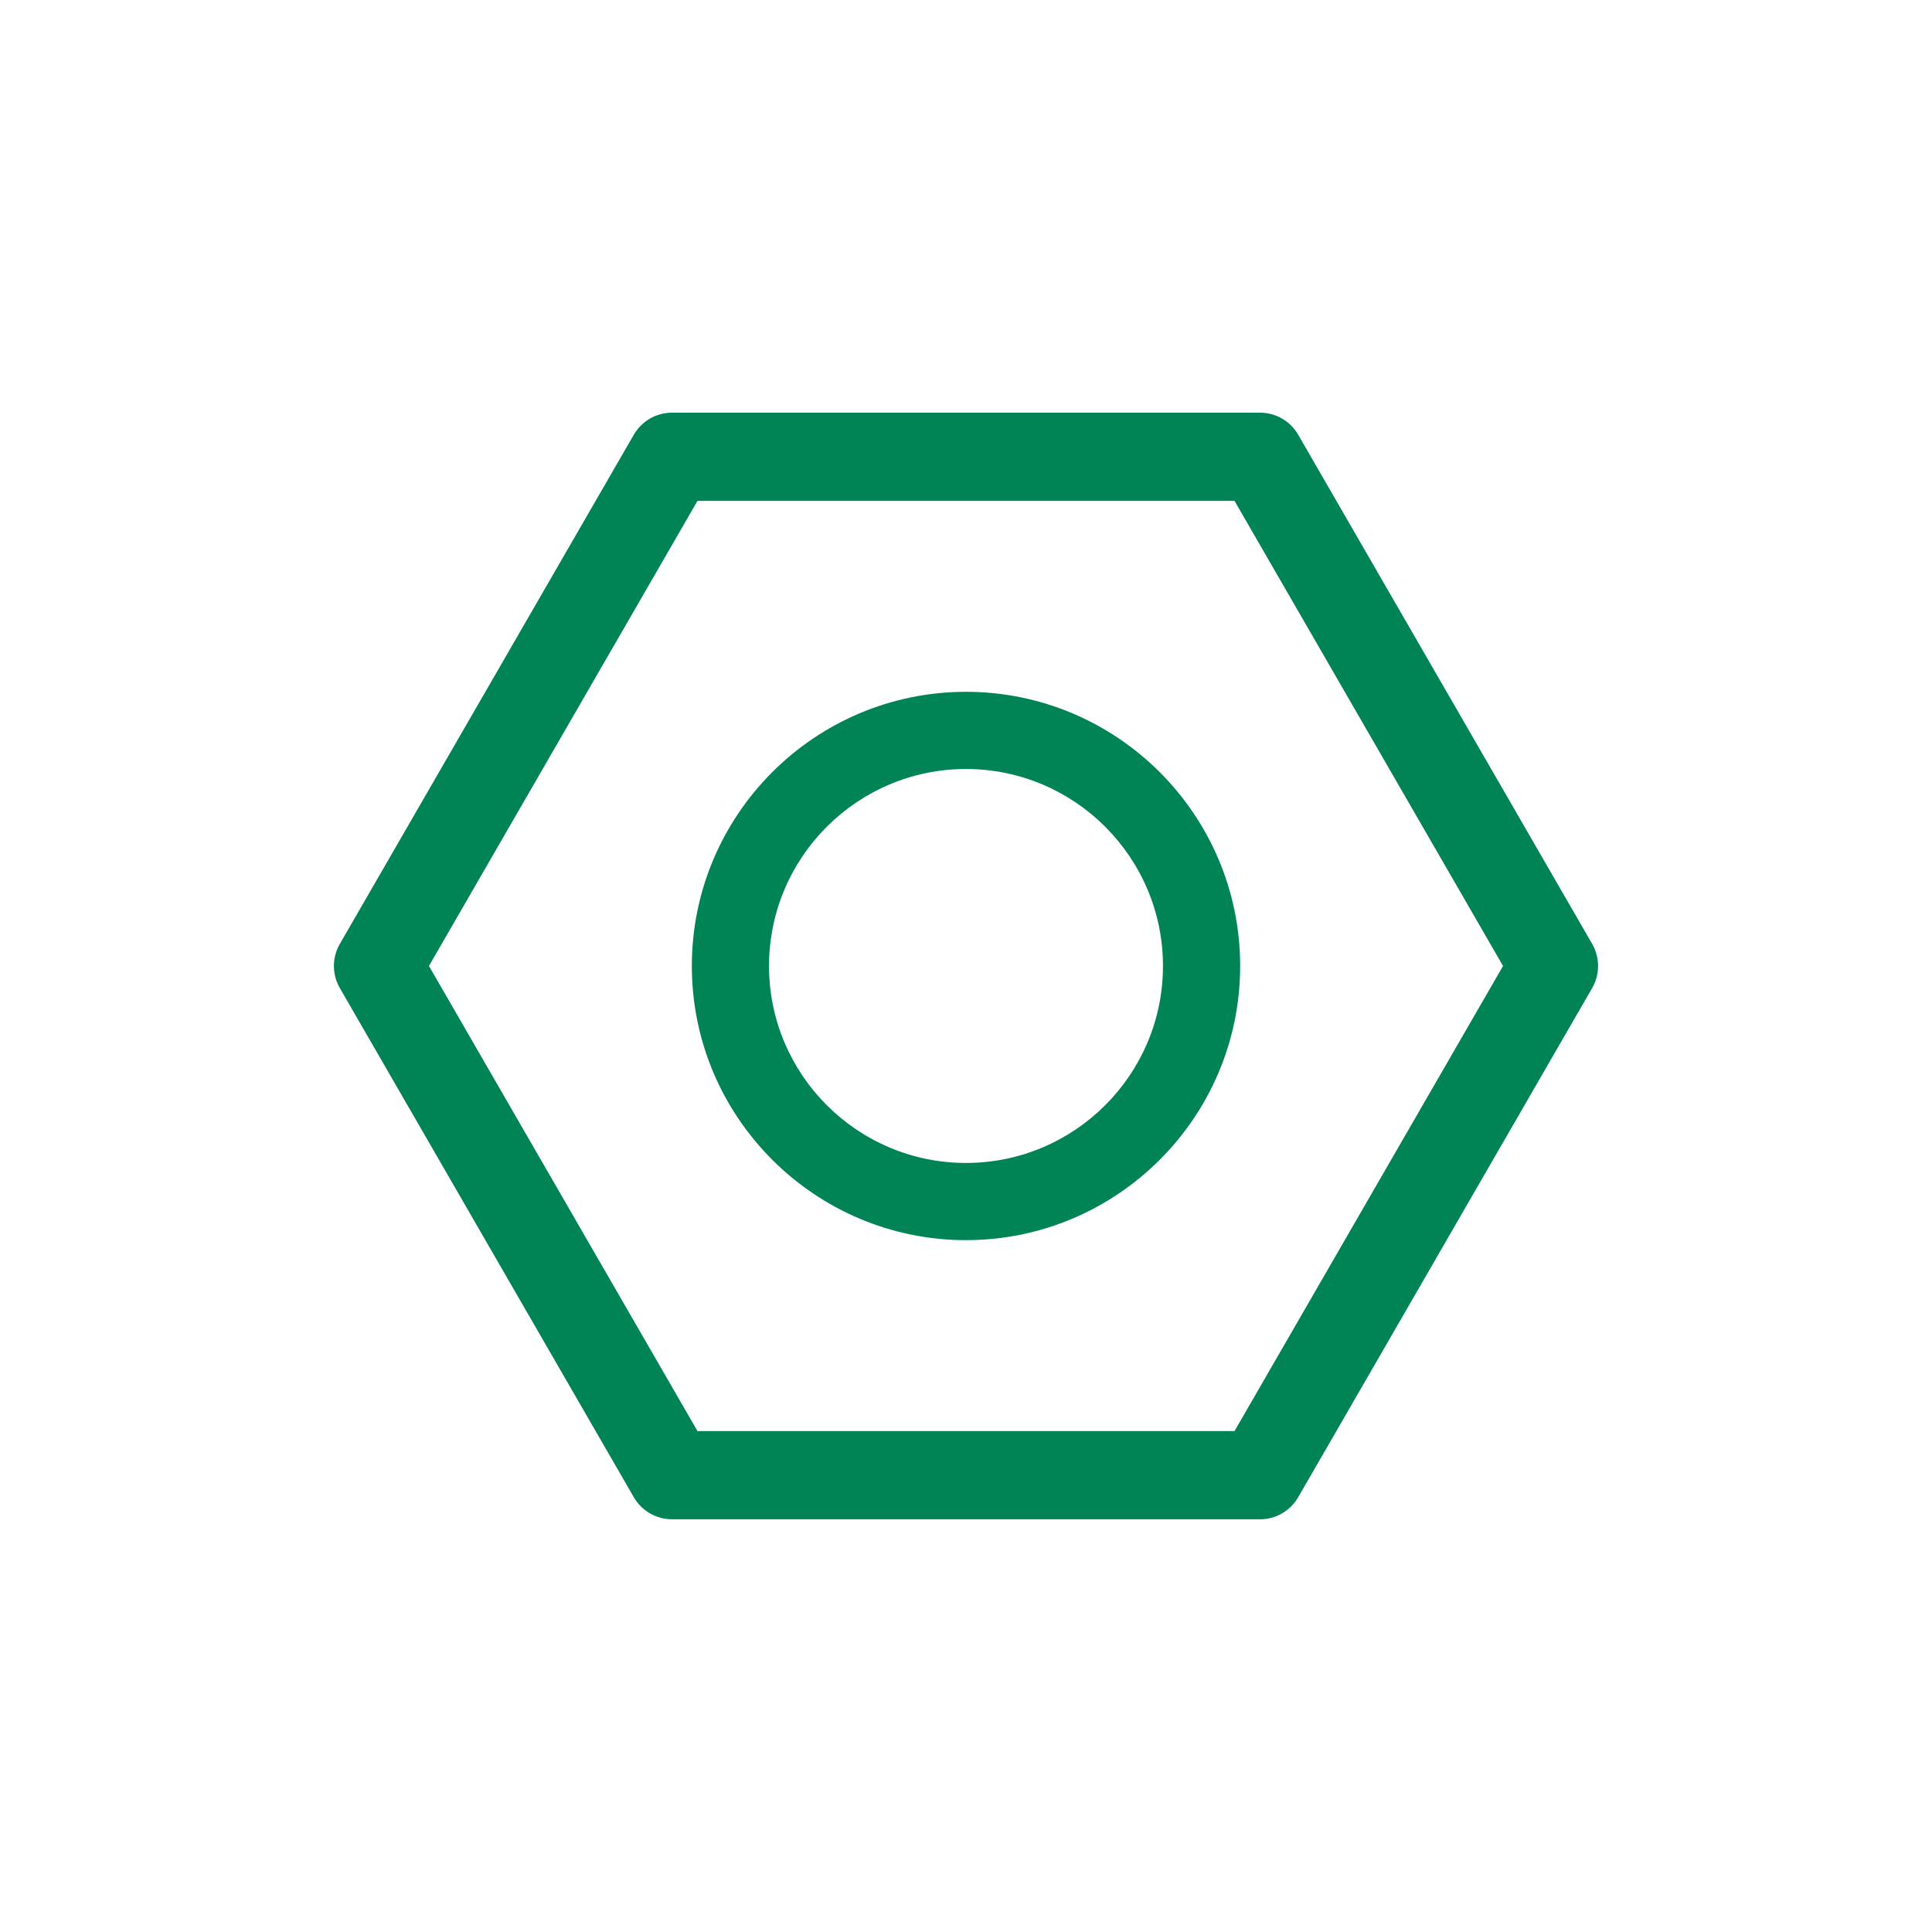
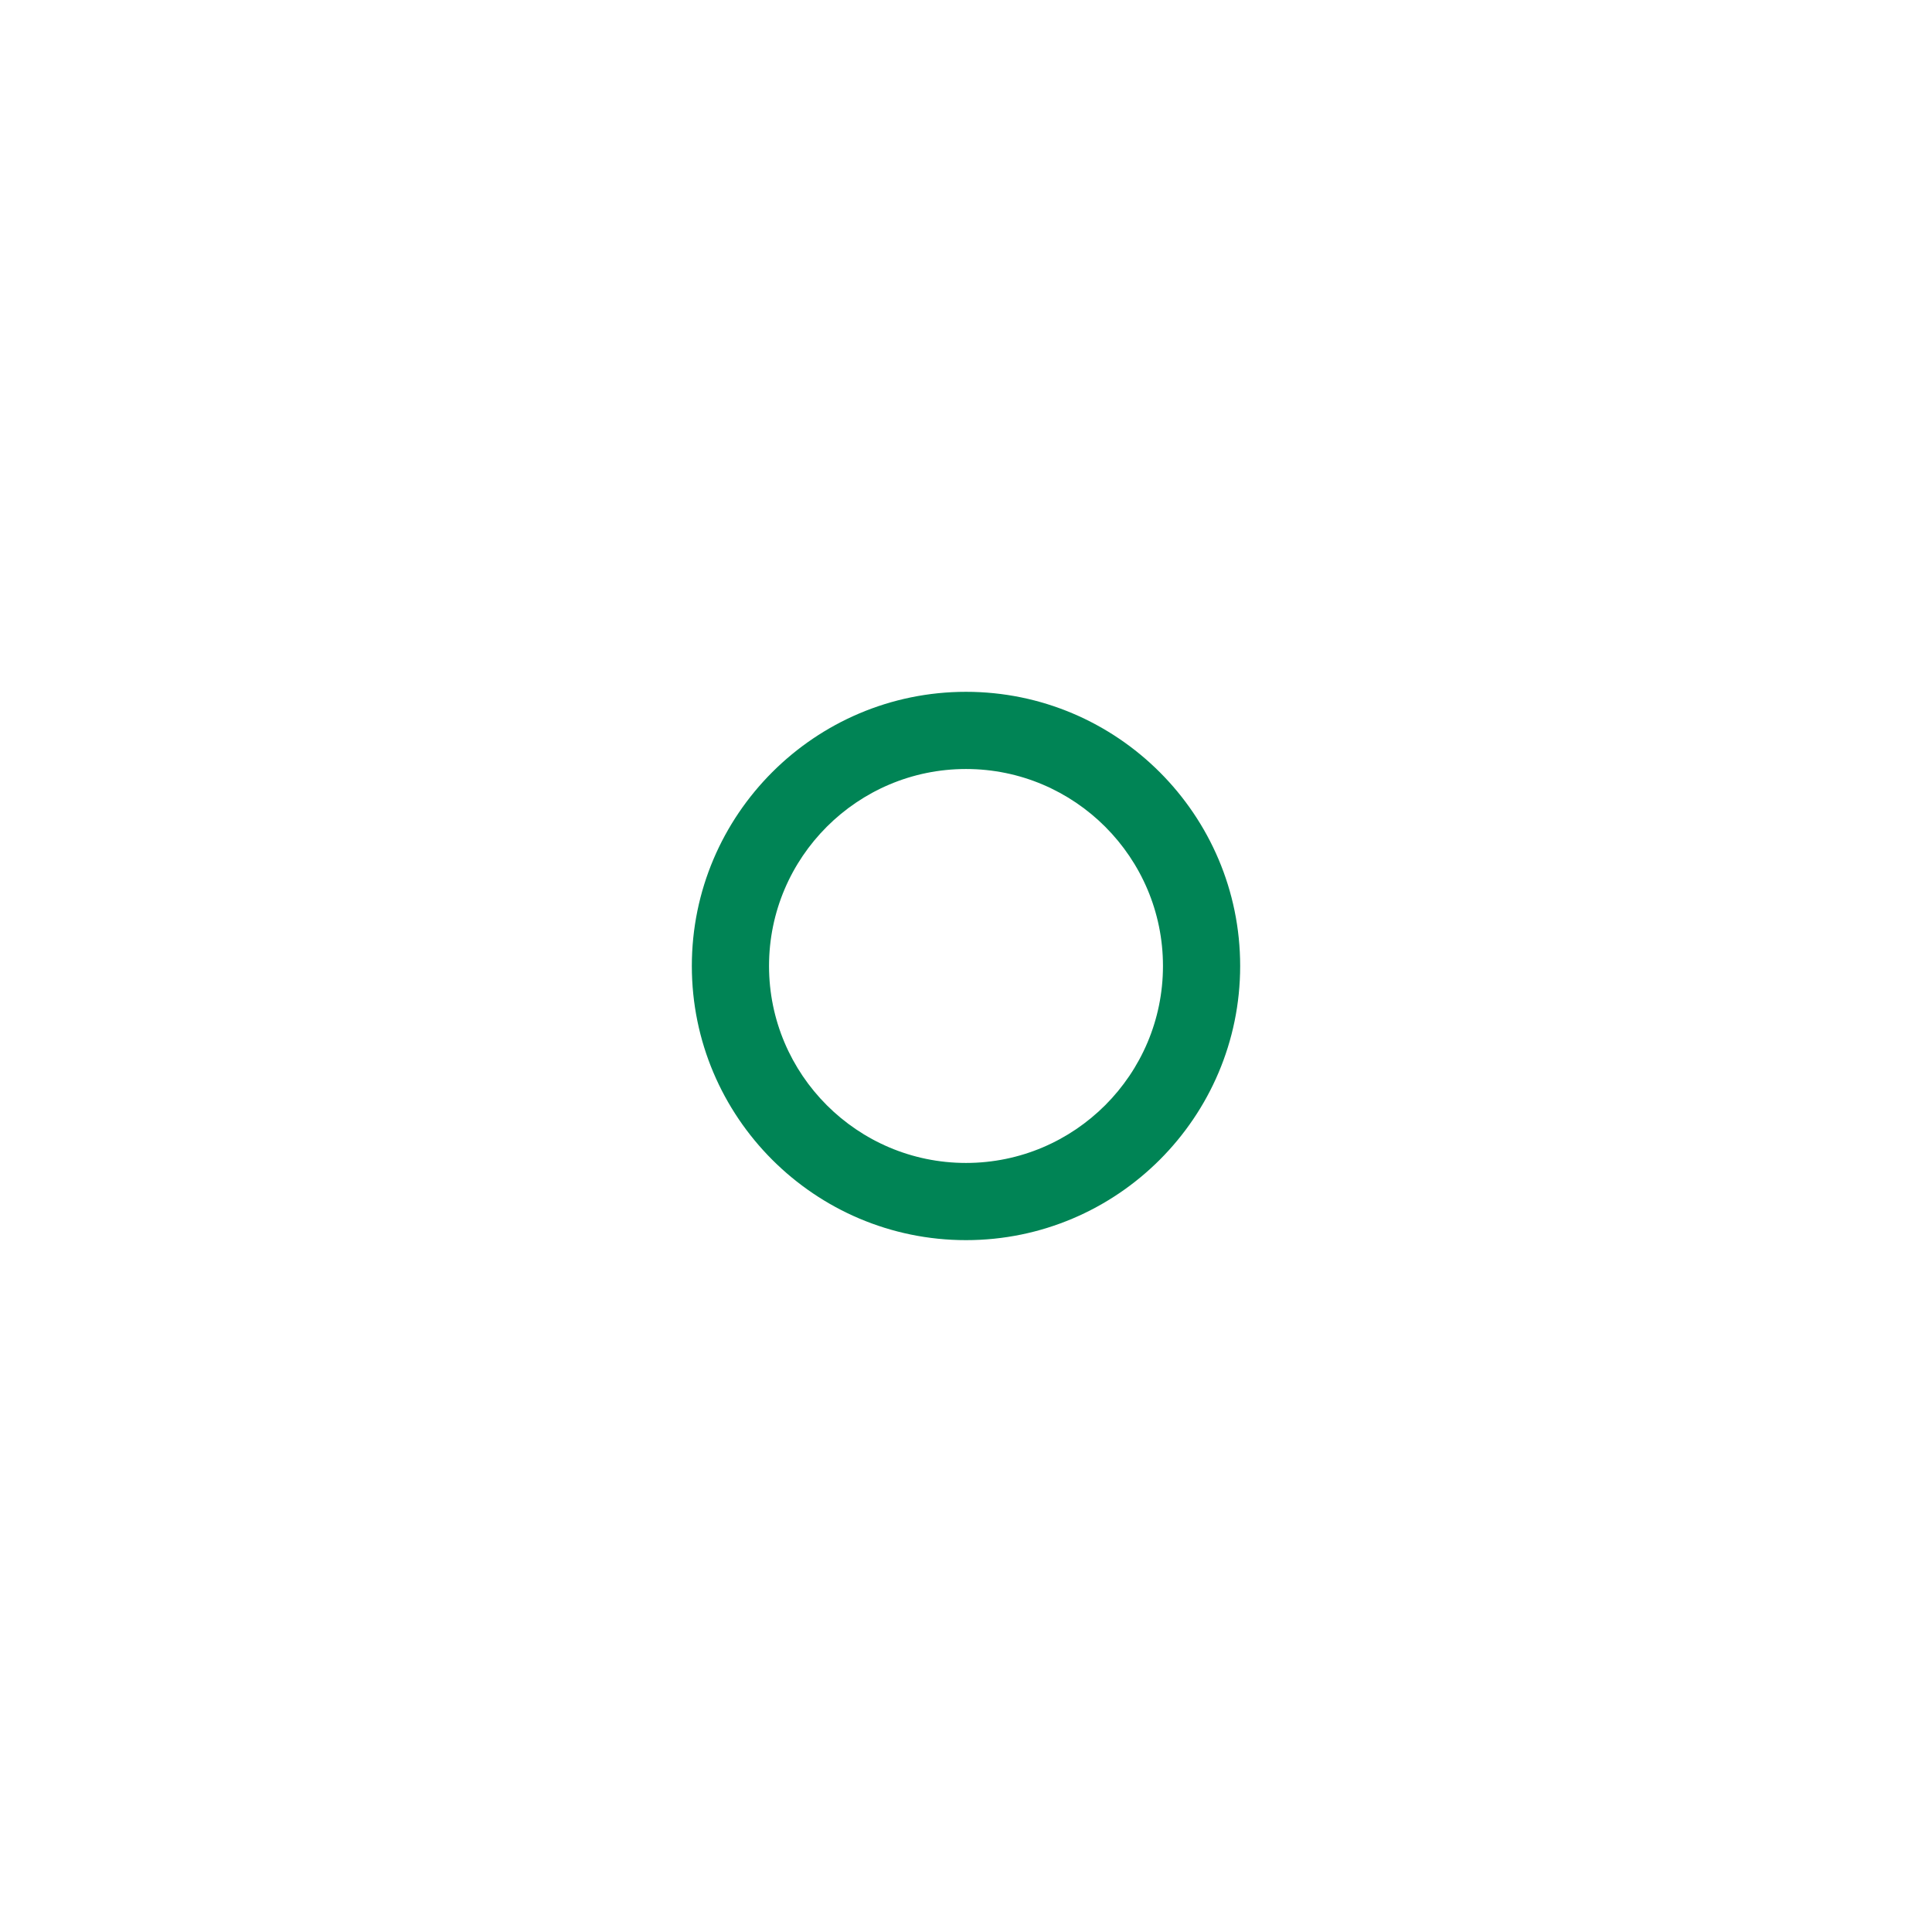
<svg xmlns="http://www.w3.org/2000/svg" id="Ebene_1" data-name="Ebene 1" viewBox="0 0 876 876">
  <defs>
    <style>
      .cls-1 {
        fill: none;
      }

      .cls-1, .cls-2 {
        stroke-width: 0px;
      }

      .cls-2 {
        fill: #008455;
      }
    </style>
  </defs>
-   <path class="cls-2" d="M571.3,688.87h-266.6c-7.15,0-13.75-3.81-17.32-10l-133.3-230.88c-3.57-6.19-3.57-13.81,0-20l133.3-230.88c3.57-6.19,10.17-10,17.32-10h266.6c7.15,0,13.75,3.81,17.32,10l133.3,230.88c3.57,6.19,3.57,13.81,0,20l-133.3,230.88c-3.57,6.19-10.17,10-17.32,10ZM316.25,648.87h243.5l121.75-210.88-121.75-210.88h-243.5l-121.75,210.88,121.75,210.88Z" />
  <path class="cls-2" d="M438,562.3c-68.54,0-124.31-55.76-124.31-124.31s55.76-124.31,124.31-124.31,124.31,55.76,124.31,124.31-55.76,124.31-124.31,124.31ZM438,348.68c-49.24,0-89.31,40.06-89.31,89.31s40.06,89.31,89.31,89.31,89.31-40.06,89.31-89.31-40.06-89.31-89.31-89.31Z" />
-   <rect class="cls-1" width="876" height="876" />
</svg>